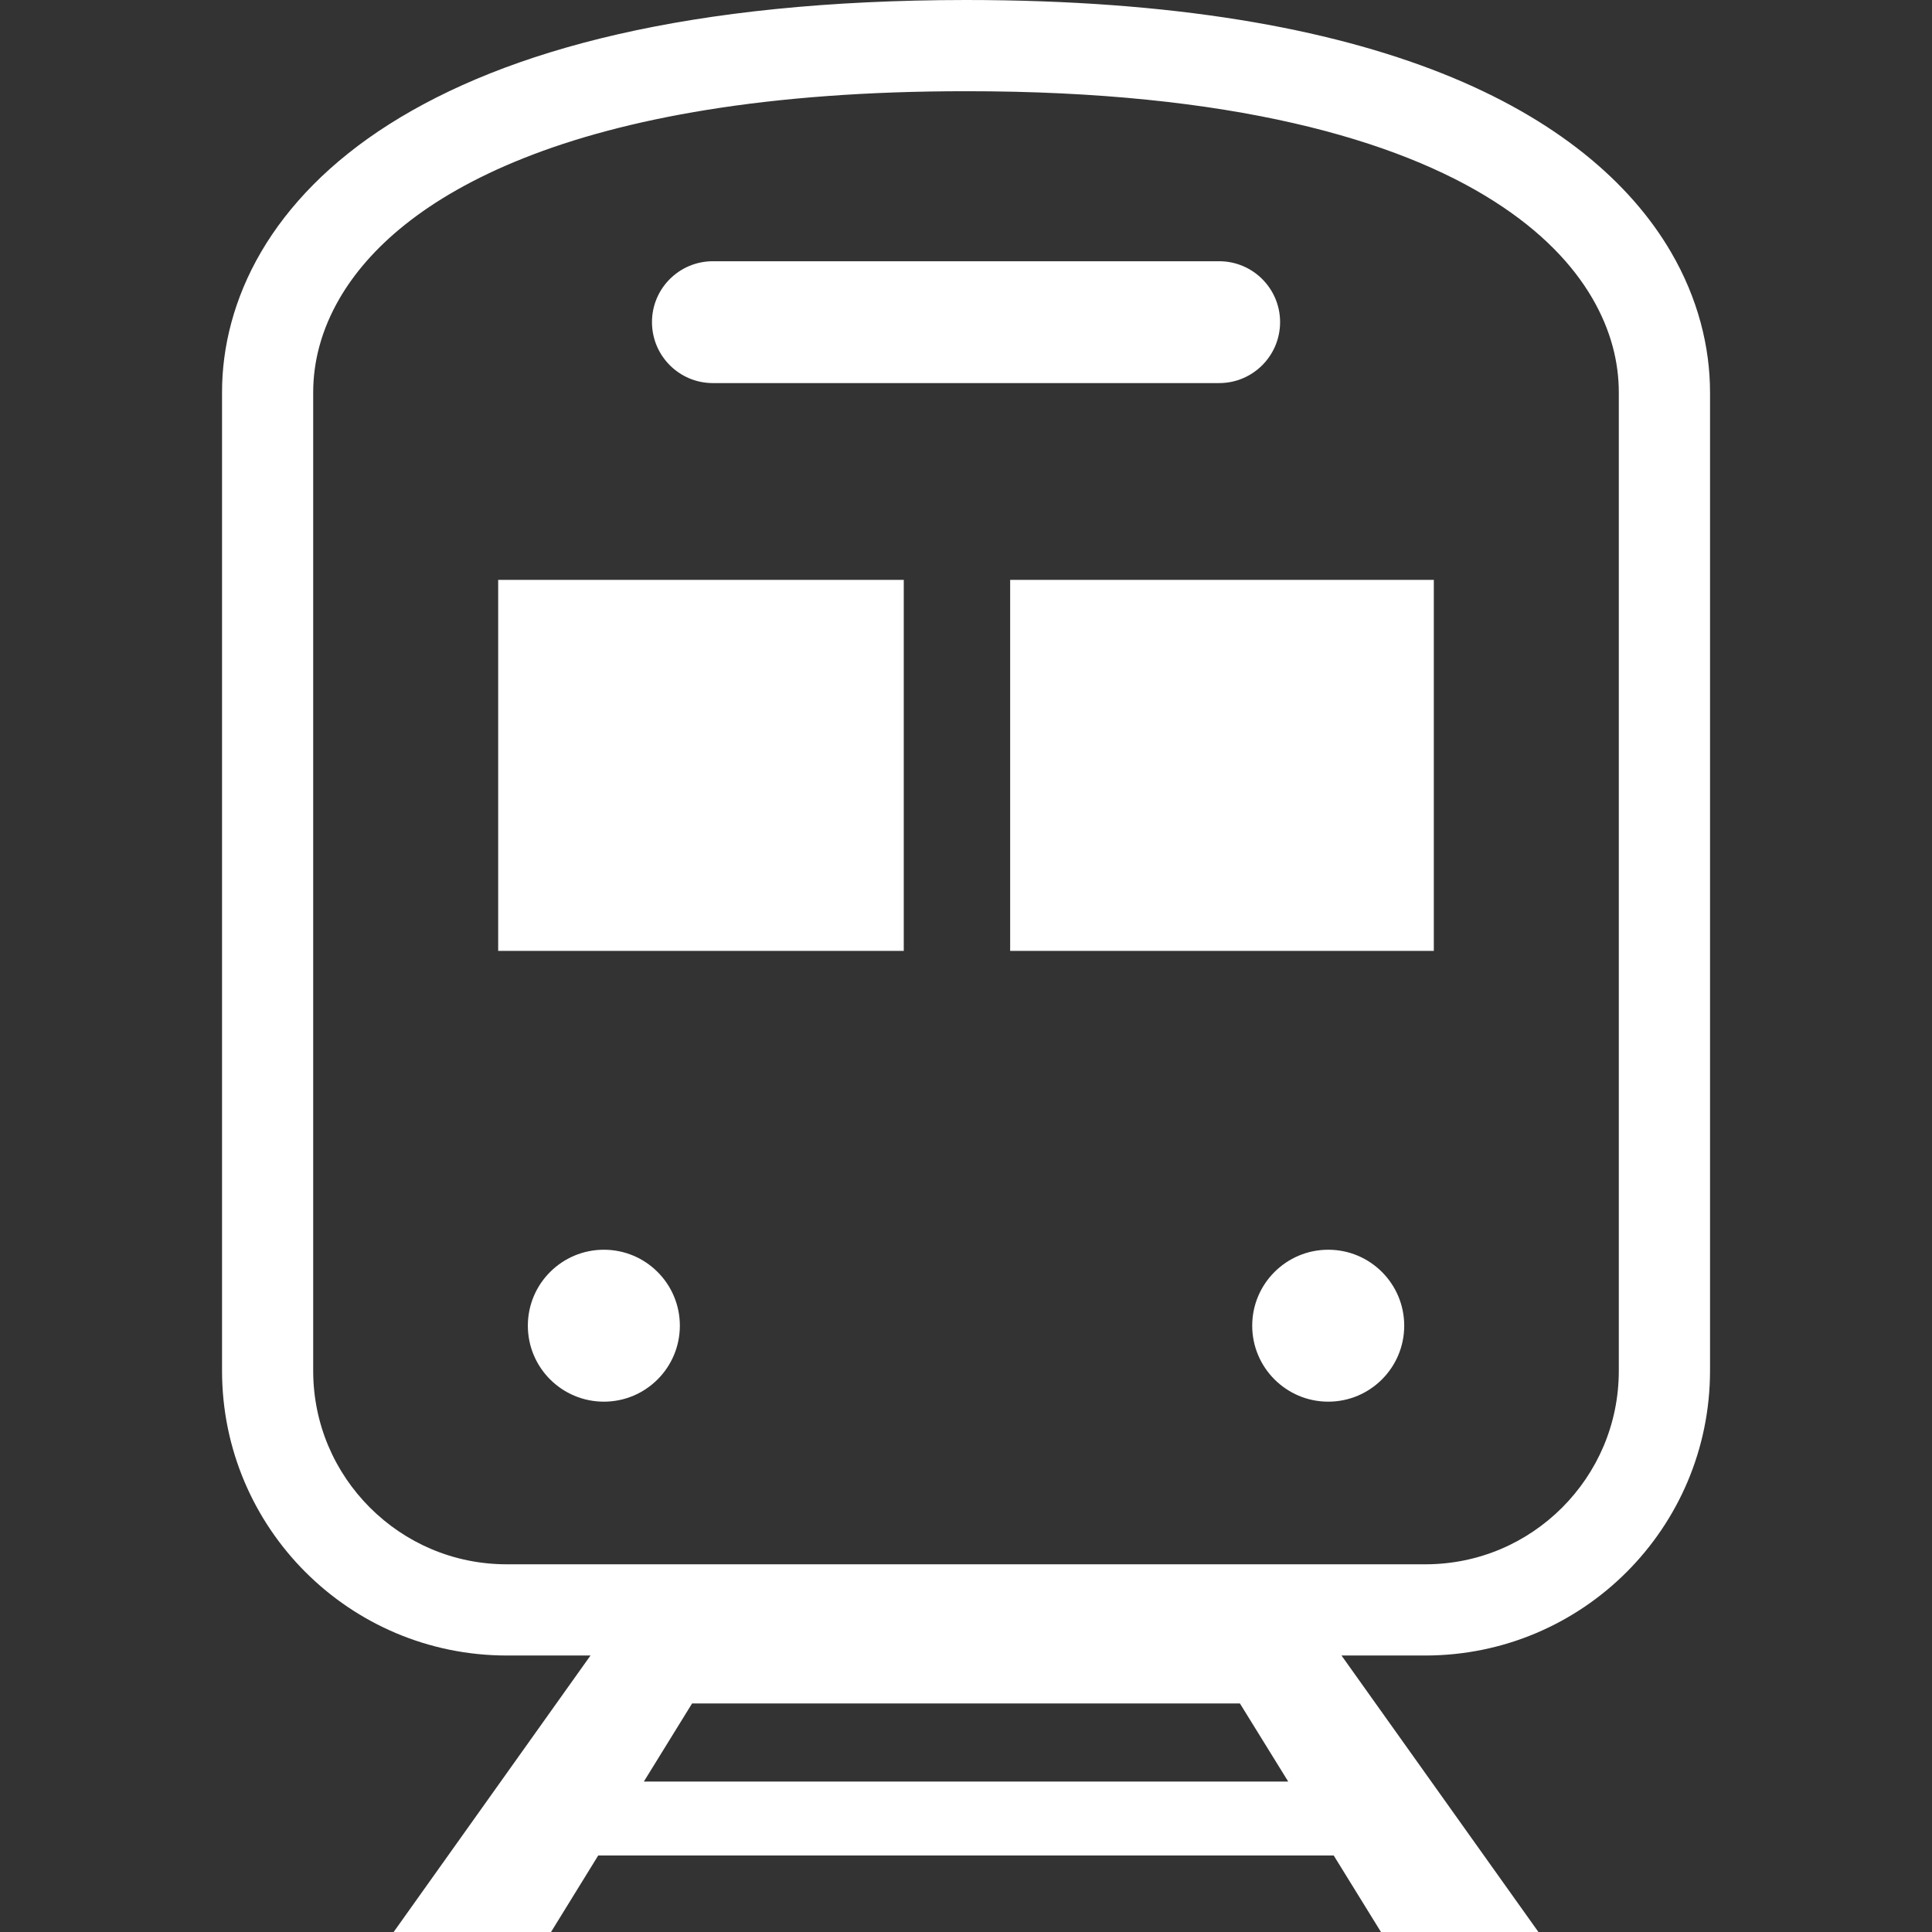
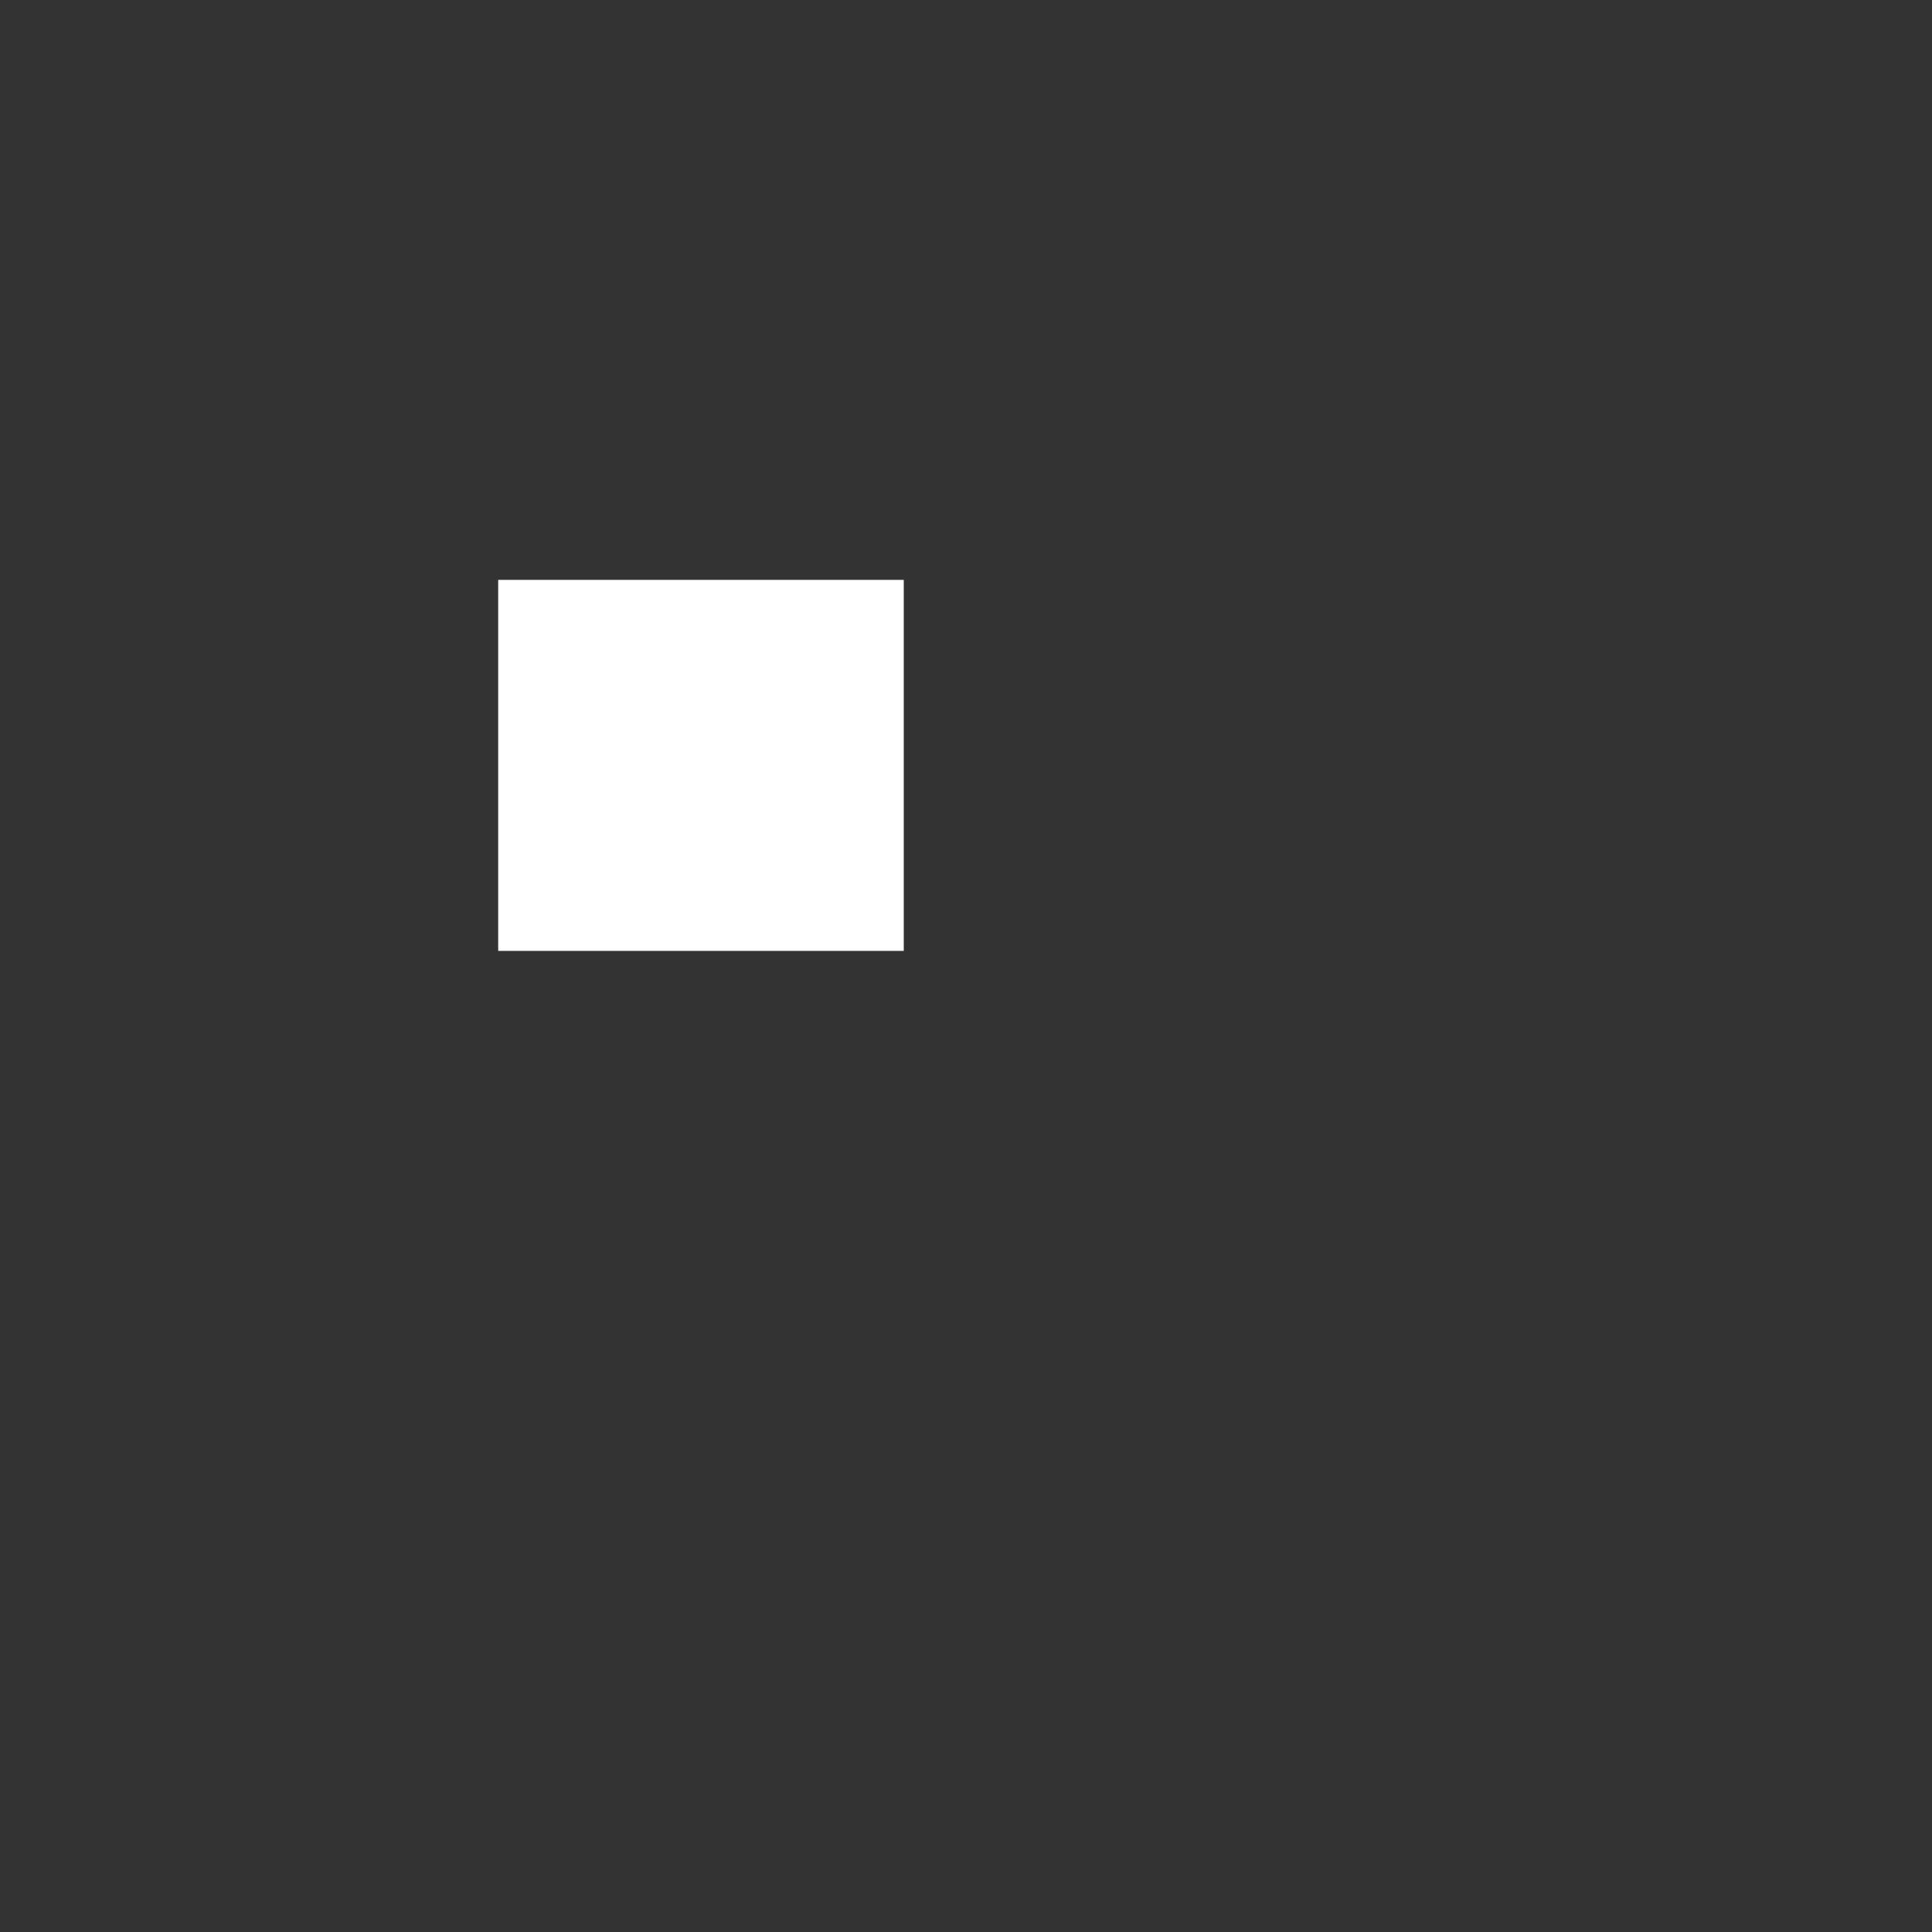
<svg xmlns="http://www.w3.org/2000/svg" width="28" height="28" viewBox="0 0 28 28" fill="none">
  <rect x="0" y="0" width="28" height="28" fill="#333333" stroke="none" />
-   <path d="M24.215 3.65C23.624 2.639 22.55 1.719 20.899 1.063C19.244 0.407 17.005 0.001 14 0C9.995 0.003 7.345 0.72 5.64 1.801C4.789 2.341 4.179 2.977 3.785 3.65C3.391 4.323 3.217 5.028 3.218 5.687V19.866C3.218 22.144 5.064 23.992 7.345 23.993H8.558L5.705 28H7.986L8.67 26.891H19.329L20.014 28H22.296L19.442 23.993H20.656C22.937 23.992 24.782 22.144 24.783 19.866V5.687C24.783 5.028 24.609 4.323 24.215 3.65ZM9.331 25.82L10.03 24.688H17.97L18.67 25.82H9.331ZM23.461 19.866C23.461 20.642 23.148 21.34 22.64 21.849C22.131 22.358 21.433 22.671 20.656 22.671H7.345C6.568 22.671 5.87 22.358 5.361 21.849C4.852 21.34 4.539 20.642 4.539 19.866V5.687C4.539 5.257 4.649 4.791 4.926 4.317C5.34 3.61 6.143 2.868 7.59 2.292C9.034 1.717 11.114 1.321 14 1.322C17.85 1.32 20.26 2.027 21.652 2.916C22.35 3.36 22.797 3.844 23.074 4.317C23.351 4.791 23.461 5.257 23.461 5.687V19.866H23.461Z" fill="white" />
-   <path d="M10.332 5.552H17.669C18.156 5.552 18.552 5.157 18.552 4.668C18.552 4.181 18.156 3.786 17.669 3.786H10.332C9.844 3.786 9.449 4.181 9.449 4.668C9.449 5.157 9.844 5.552 10.332 5.552Z" fill="white" />
-   <path d="M8.752 20.314C9.36 20.314 9.853 19.821 9.853 19.213C9.853 18.605 9.36 18.112 8.752 18.112C8.143 18.112 7.65 18.605 7.65 19.213C7.65 19.821 8.143 20.314 8.752 20.314Z" fill="white" />
-   <path d="M19.25 20.314C19.858 20.314 20.351 19.821 20.351 19.213C20.351 18.605 19.858 18.112 19.25 18.112C18.642 18.112 18.148 18.605 18.148 19.213C18.148 19.821 18.642 20.314 19.25 20.314Z" fill="white" />
  <path d="M13.098 8.404H7.22V13.781H13.098V8.404Z" fill="white" />
-   <path d="M20.78 8.404H14.64V13.781H20.78V8.404Z" fill="white" />
</svg>